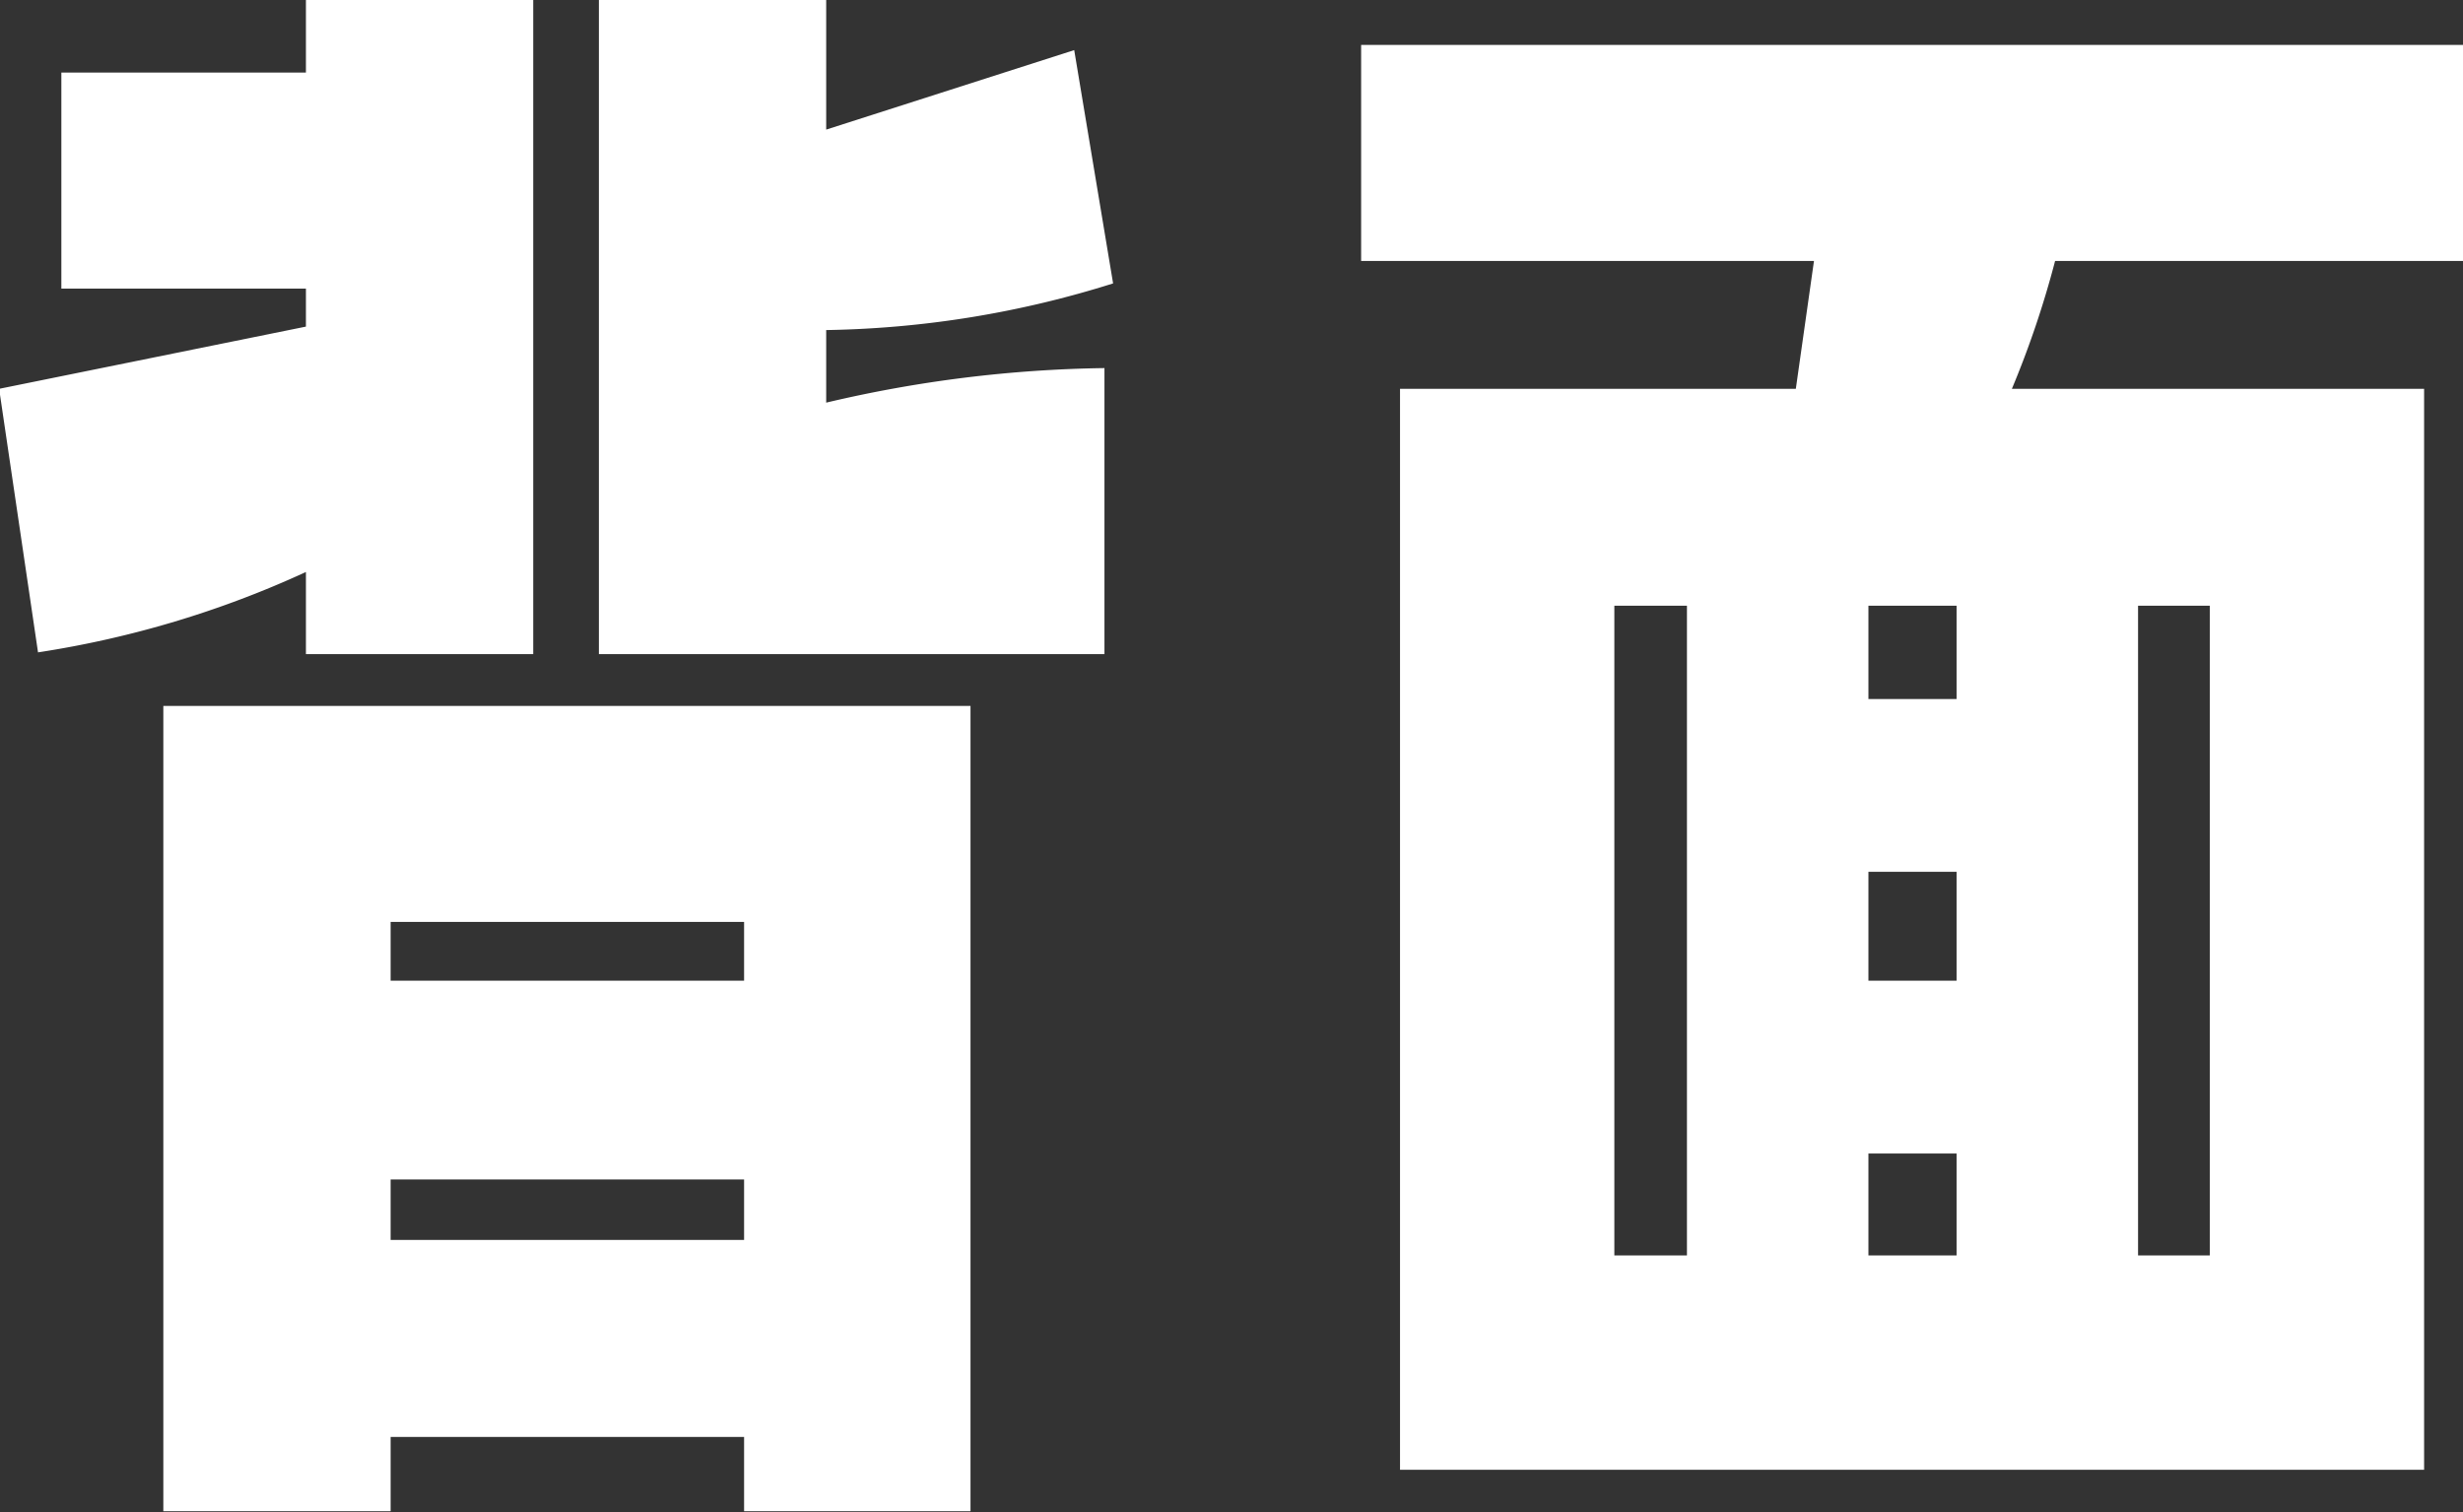
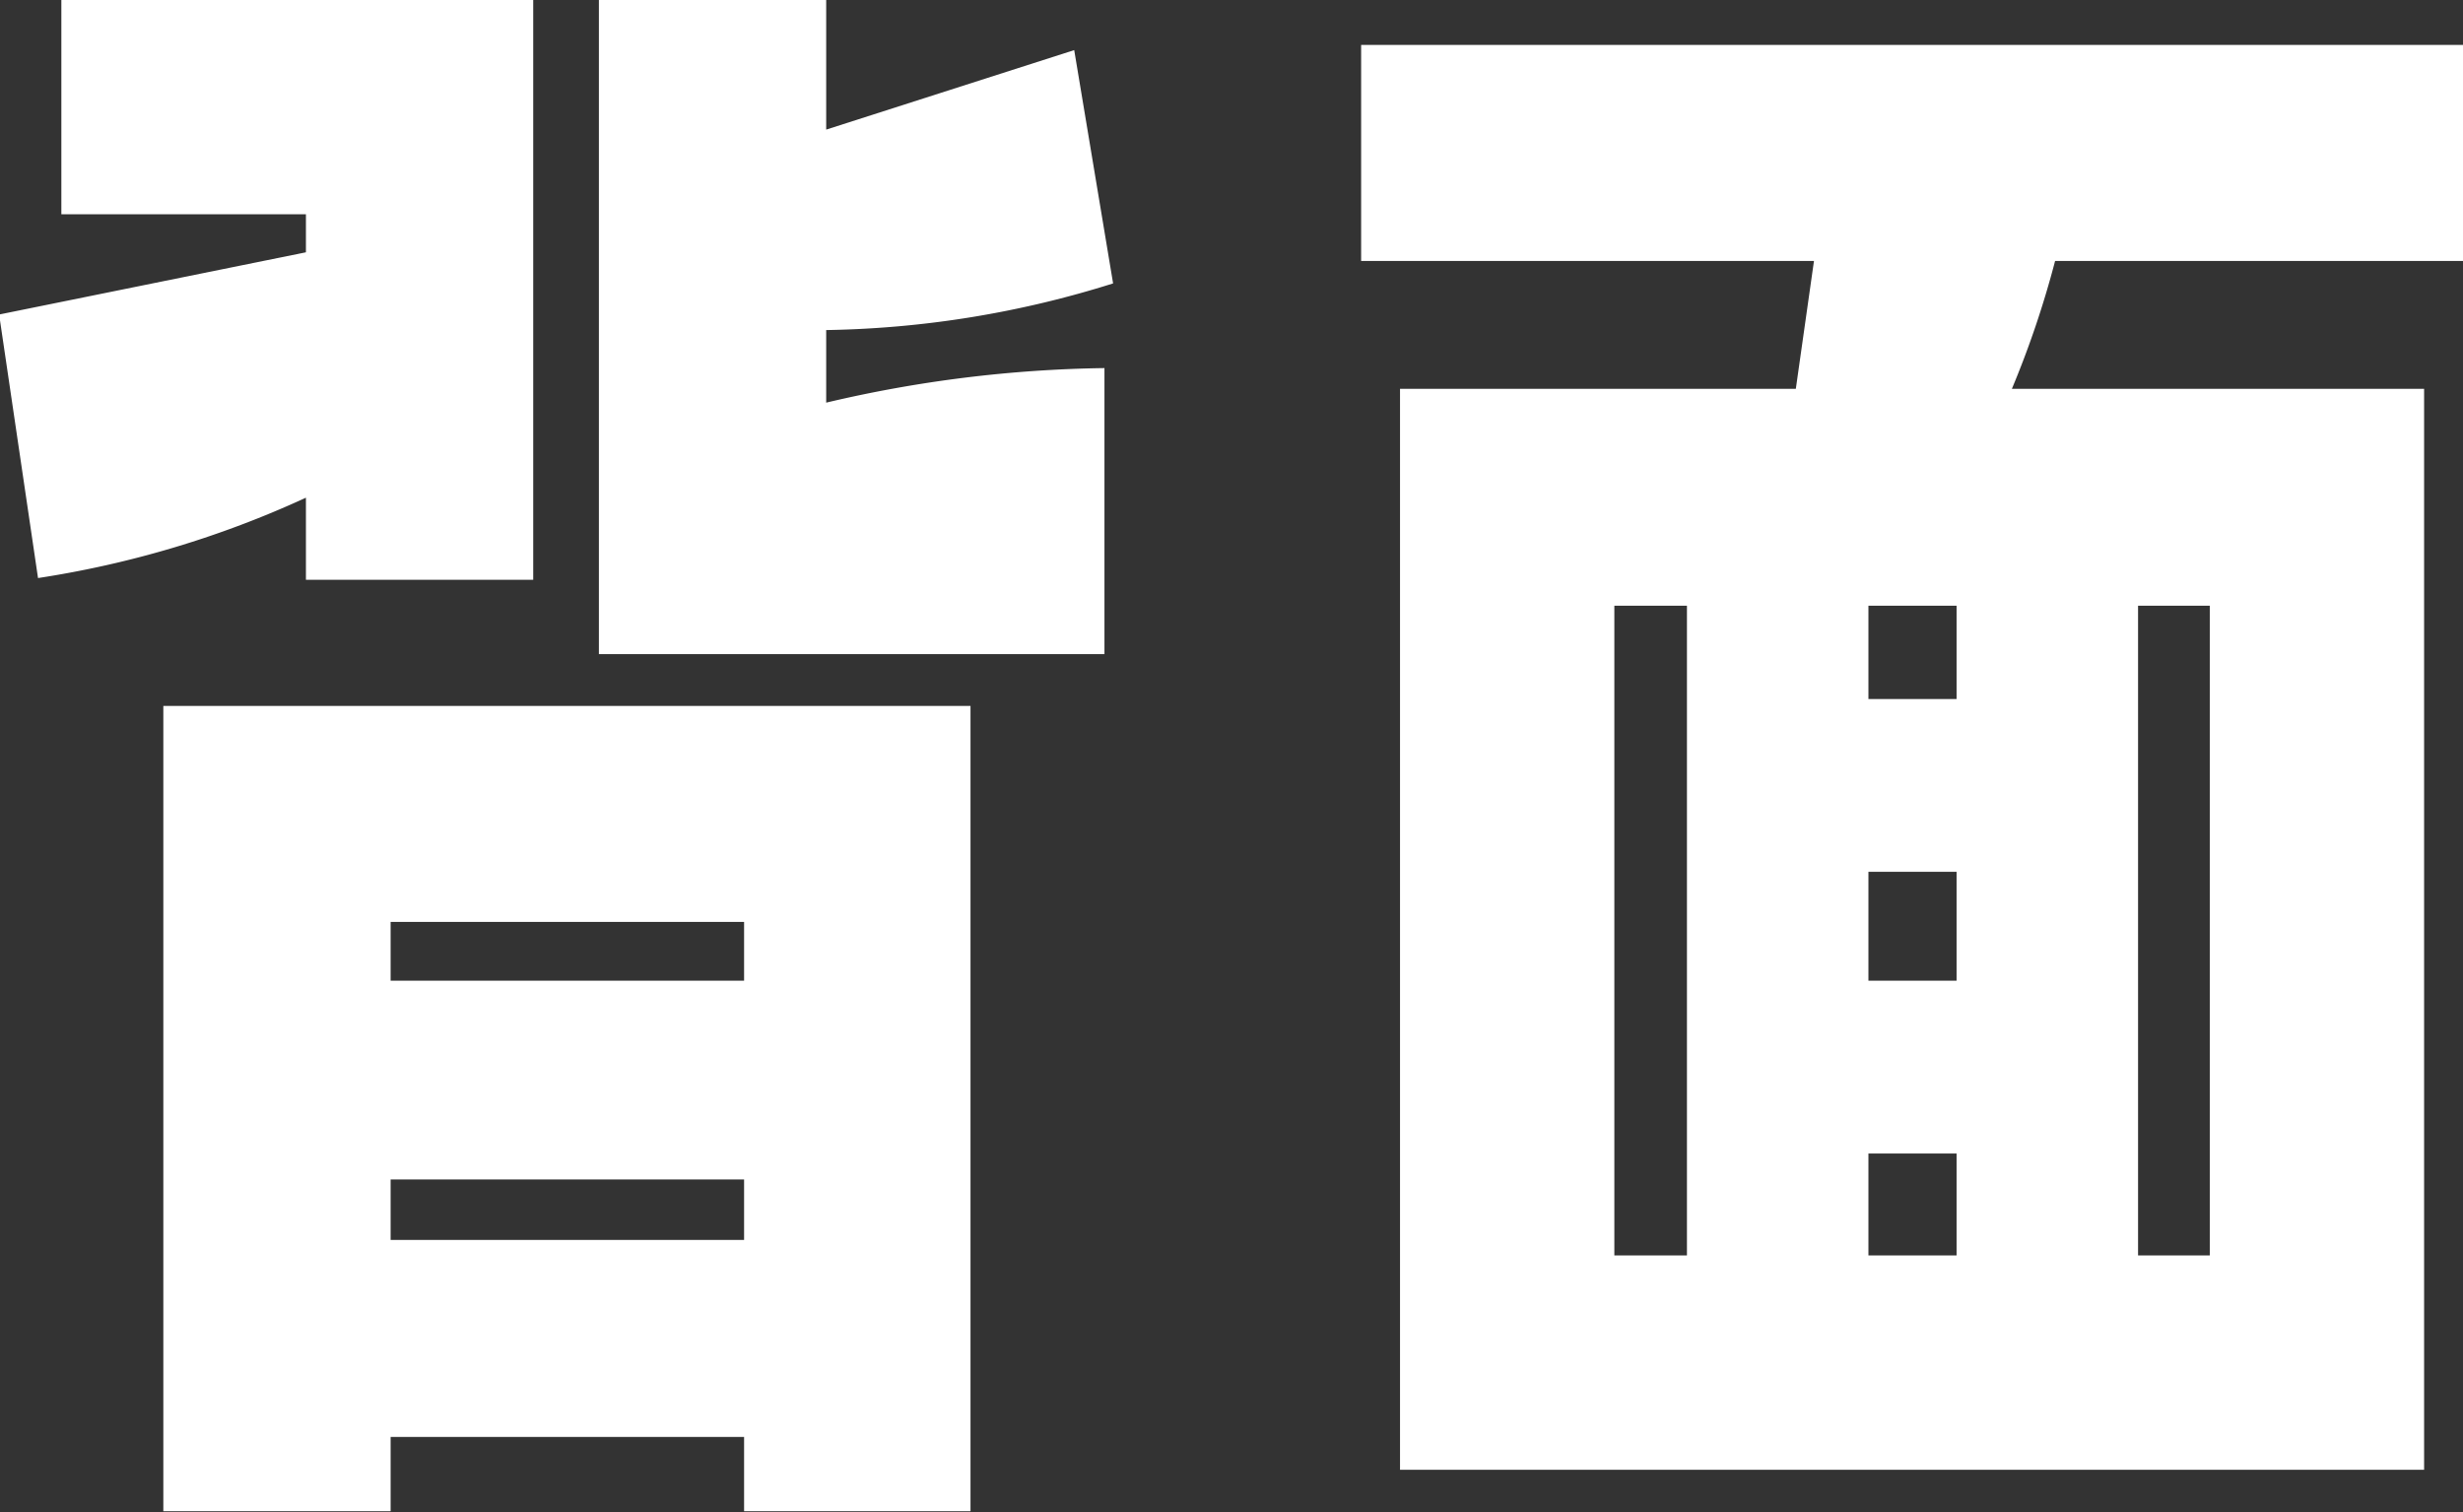
<svg xmlns="http://www.w3.org/2000/svg" width="28.5" height="17.5" viewBox="0 0 28.5 17.5">
  <rect x="0" y="0" width="28.5" height="17.5" fill="#333333" stroke="none" />
  <defs>
    <style>
      .cls-1 {
        fill: #fff;
        fill-rule: evenodd;
      }
    </style>
  </defs>
-   <path id="back-white.svg" class="cls-1" d="M1303.22,2259.51v-3.31a14.809,14.809,0,0,0-3.22.4v-0.84a11.624,11.624,0,0,0,3.32-.54l-0.45-2.7-2.87.92v-1.5h-2.63v7.57h5.85Zm-6.61,0v-7.59h-2.63v0.86h-2.83v2.5h2.83v0.44l-3.55.72,0.45,3.05a11.594,11.594,0,0,0,3.1-.93v0.95h2.63Zm5.06,9.92v-9.32h-9.34v9.32h2.63v-0.86h4.09v0.86h2.62Zm-2.62-6.14h-4.09v-0.68h4.09v0.68Zm0,3h-4.09v-0.7h4.09v0.7Zm19.44,2.66v-12.51h-4.77a11.083,11.083,0,0,0,.5-1.48h4.72v-2.5h-12.75v2.5h5.24l-0.21,1.48h-4.58v12.51h11.85Zm-2.48-2.48h-0.83v-7.52h0.83v7.52Zm-2.93-6.44h-1.02v-1.08h1.02v1.08Zm0,3.26h-1.02v-1.26h1.02v1.26Zm0,3.18h-1.02v-1.18h1.02v1.18Zm-3.12,0h-0.84v-7.52h0.84v7.52Z" transform="translate(-1290.44 -2251.94)" />
+   <path id="back-white.svg" class="cls-1" d="M1303.22,2259.51v-3.31a14.809,14.809,0,0,0-3.22.4v-0.84a11.624,11.624,0,0,0,3.32-.54l-0.45-2.7-2.87.92v-1.5h-2.63v7.57h5.85Zm-6.61,0v-7.59h-2.63h-2.83v2.5h2.83v0.44l-3.55.72,0.45,3.05a11.594,11.594,0,0,0,3.1-.93v0.95h2.63Zm5.06,9.92v-9.32h-9.34v9.32h2.63v-0.86h4.09v0.86h2.62Zm-2.62-6.14h-4.09v-0.68h4.09v0.68Zm0,3h-4.09v-0.7h4.09v0.7Zm19.44,2.66v-12.51h-4.77a11.083,11.083,0,0,0,.5-1.48h4.72v-2.5h-12.75v2.5h5.24l-0.21,1.48h-4.58v12.51h11.85Zm-2.48-2.48h-0.83v-7.52h0.83v7.52Zm-2.93-6.44h-1.02v-1.08h1.02v1.08Zm0,3.26h-1.02v-1.26h1.02v1.26Zm0,3.18h-1.02v-1.18h1.02v1.18Zm-3.12,0h-0.84v-7.52h0.84v7.52Z" transform="translate(-1290.44 -2251.94)" />
</svg>